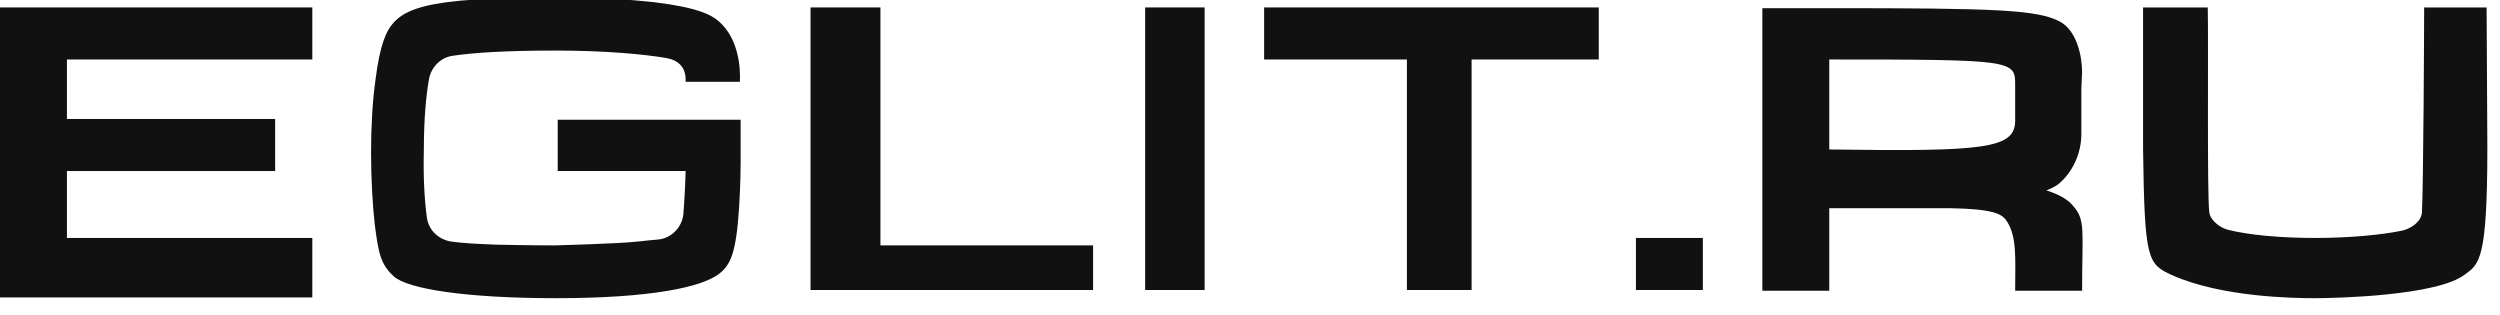
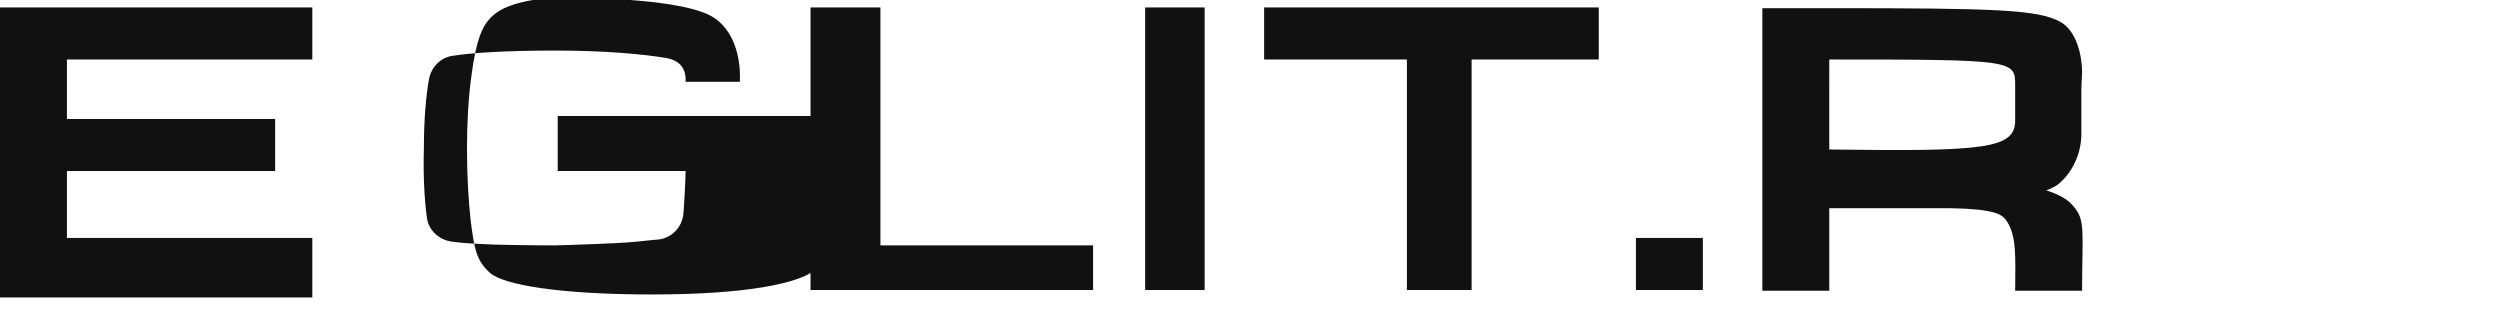
<svg xmlns="http://www.w3.org/2000/svg" version="1.1" id="Слой_1" x="0px" y="0px" viewBox="0 0 336.2 42.4" style="enable-background:new 0 0 336.2 42.4;" xml:space="preserve">
  <style type="text/css">
	.st0{fill:#111111;}
</style>
  <g id="XMLID_30_">
-     <path id="XMLID_40_" class="st0" d="M75,16v7h17.2c0,1-0.2,4.7-0.3,5.8c-0.2,1.8-1.6,3.2-3.3,3.4c-1.4,0.1-3.3,0.4-5.9,0.5   c-4.2,0.2-8,0.3-8.1,0.3h0c0,0-3.8,0-7.9-0.1c-2.6-0.1-4.5-0.2-5.9-0.4c-1.7-0.2-3.2-1.5-3.4-3.3c-0.3-2.2-0.5-5.3-0.4-9.1   c0-4.1,0.3-7.3,0.7-9.5C58,9,59.3,7.7,60.9,7.5c2.6-0.4,7-0.7,13.8-0.7c6.8,0,11.9,0.5,14.9,1c1.6,0.3,2.7,1.2,2.6,3.2h7.3   c0.1-2-0.2-5.8-2.8-8.1C95.7,2,93.8,1,88,0.3c-3.7-0.4-8.4-0.7-13.3-0.7c-5.1,0-9.6,0.2-12.9,0.5c-5.1,0.5-7.6,1.4-9,3.1   c-0.8,0.9-1.7,2.7-2.3,7.5c-0.4,2.8-0.6,6.3-0.6,9.8c0,3.6,0.2,7,0.5,9.7c0.5,3.9,0.8,5.4,2.6,7c1.8,1.6,9.3,2.9,21.8,2.9   c12.8,0,19.5-1.5,21.8-3.2c1.6-1.2,2.4-2.7,2.8-9.1c0.2-3.1,0.2-5.8,0.2-5.9l0-5.8H75z" />
+     <path id="XMLID_40_" class="st0" d="M75,16v7h17.2c0,1-0.2,4.7-0.3,5.8c-0.2,1.8-1.6,3.2-3.3,3.4c-1.4,0.1-3.3,0.4-5.9,0.5   c-4.2,0.2-8,0.3-8.1,0.3h0c0,0-3.8,0-7.9-0.1c-2.6-0.1-4.5-0.2-5.9-0.4c-1.7-0.2-3.2-1.5-3.4-3.3c-0.3-2.2-0.5-5.3-0.4-9.1   c0-4.1,0.3-7.3,0.7-9.5C58,9,59.3,7.7,60.9,7.5c2.6-0.4,7-0.7,13.8-0.7c6.8,0,11.9,0.5,14.9,1c1.6,0.3,2.7,1.2,2.6,3.2h7.3   c0.1-2-0.2-5.8-2.8-8.1C95.7,2,93.8,1,88,0.3c-3.7-0.4-8.4-0.7-13.3-0.7c-5.1,0.5-7.6,1.4-9,3.1   c-0.8,0.9-1.7,2.7-2.3,7.5c-0.4,2.8-0.6,6.3-0.6,9.8c0,3.6,0.2,7,0.5,9.7c0.5,3.9,0.8,5.4,2.6,7c1.8,1.6,9.3,2.9,21.8,2.9   c12.8,0,19.5-1.5,21.8-3.2c1.6-1.2,2.4-2.7,2.8-9.1c0.2-3.1,0.2-5.8,0.2-5.9l0-5.8H75z" />
    <polygon id="XMLID_39_" class="st0" points="0,40 42,40 42,32 9,32 9,23 37,23 37,16 9,16 9,8 42,8 42,1 0,1  " />
    <polygon id="XMLID_38_" class="st0" points="118.4,1 109,1 109,32.2 109,39 147,39 147,33 118.4,33  " />
    <polygon id="XMLID_37_" class="st0" points="189,1 170,1 170,8 189.2,8 189.2,39 197.9,39 197.9,8 215,8 215,1 197.5,1  " />
    <rect id="XMLID_36_" x="154" y="1" class="st0" width="8" height="38" />
    <rect id="XMLID_35_" x="220" y="32" class="st0" width="9" height="7" />
    <path id="XMLID_32_" class="st0" d="M275.2,25.6c0.8-0.3,1.5-0.7,1.8-1c1.6-1.4,2.9-3.8,2.9-6.6c0-1.9,0-4.5,0-6.1l0.1-2.2   c0-2.1-0.7-5.6-3-6.8c-3-1.6-8.6-1.8-30.7-1.8H242h-5v38h9V28h13h2c0.4,0,0.9,0,1.3,0c5.8,0.1,6.8,0.8,7.4,1.5   c1.6,2.1,1.3,5.3,1.3,9.6h9c0-8,0.5-9.5-1.2-11.4C278,26.7,276.7,26.1,275.2,25.6z M271,11.5c0,0,0,2.9,0,4.7c0,3.8-4,4.2-25,3.9V8   C271,8,271,8.1,271,11.5z" />
-     <path id="XMLID_31_" class="st0" d="M334.4,1H326l0,0c0,2.5-0.1,24.1-0.3,27.6c-0.1,1.2-1.4,2.1-2.6,2.4c-2.8,0.6-7.3,1-11.7,1   c-4.8,0-9-0.4-11.8-1.1c-1.1-0.3-2.4-1.3-2.5-2.4C296.8,26,297,6.4,296.9,1l0,0h-8.7l0,19c0.2,15,0.6,15.5,3.9,17   c6.7,3,16.6,3.1,19.2,3.1c2.7,0,16.5-0.3,20.2-3.2c1.9-1.4,3-1.9,3-17L334.4,1z" />
  </g>
</svg>